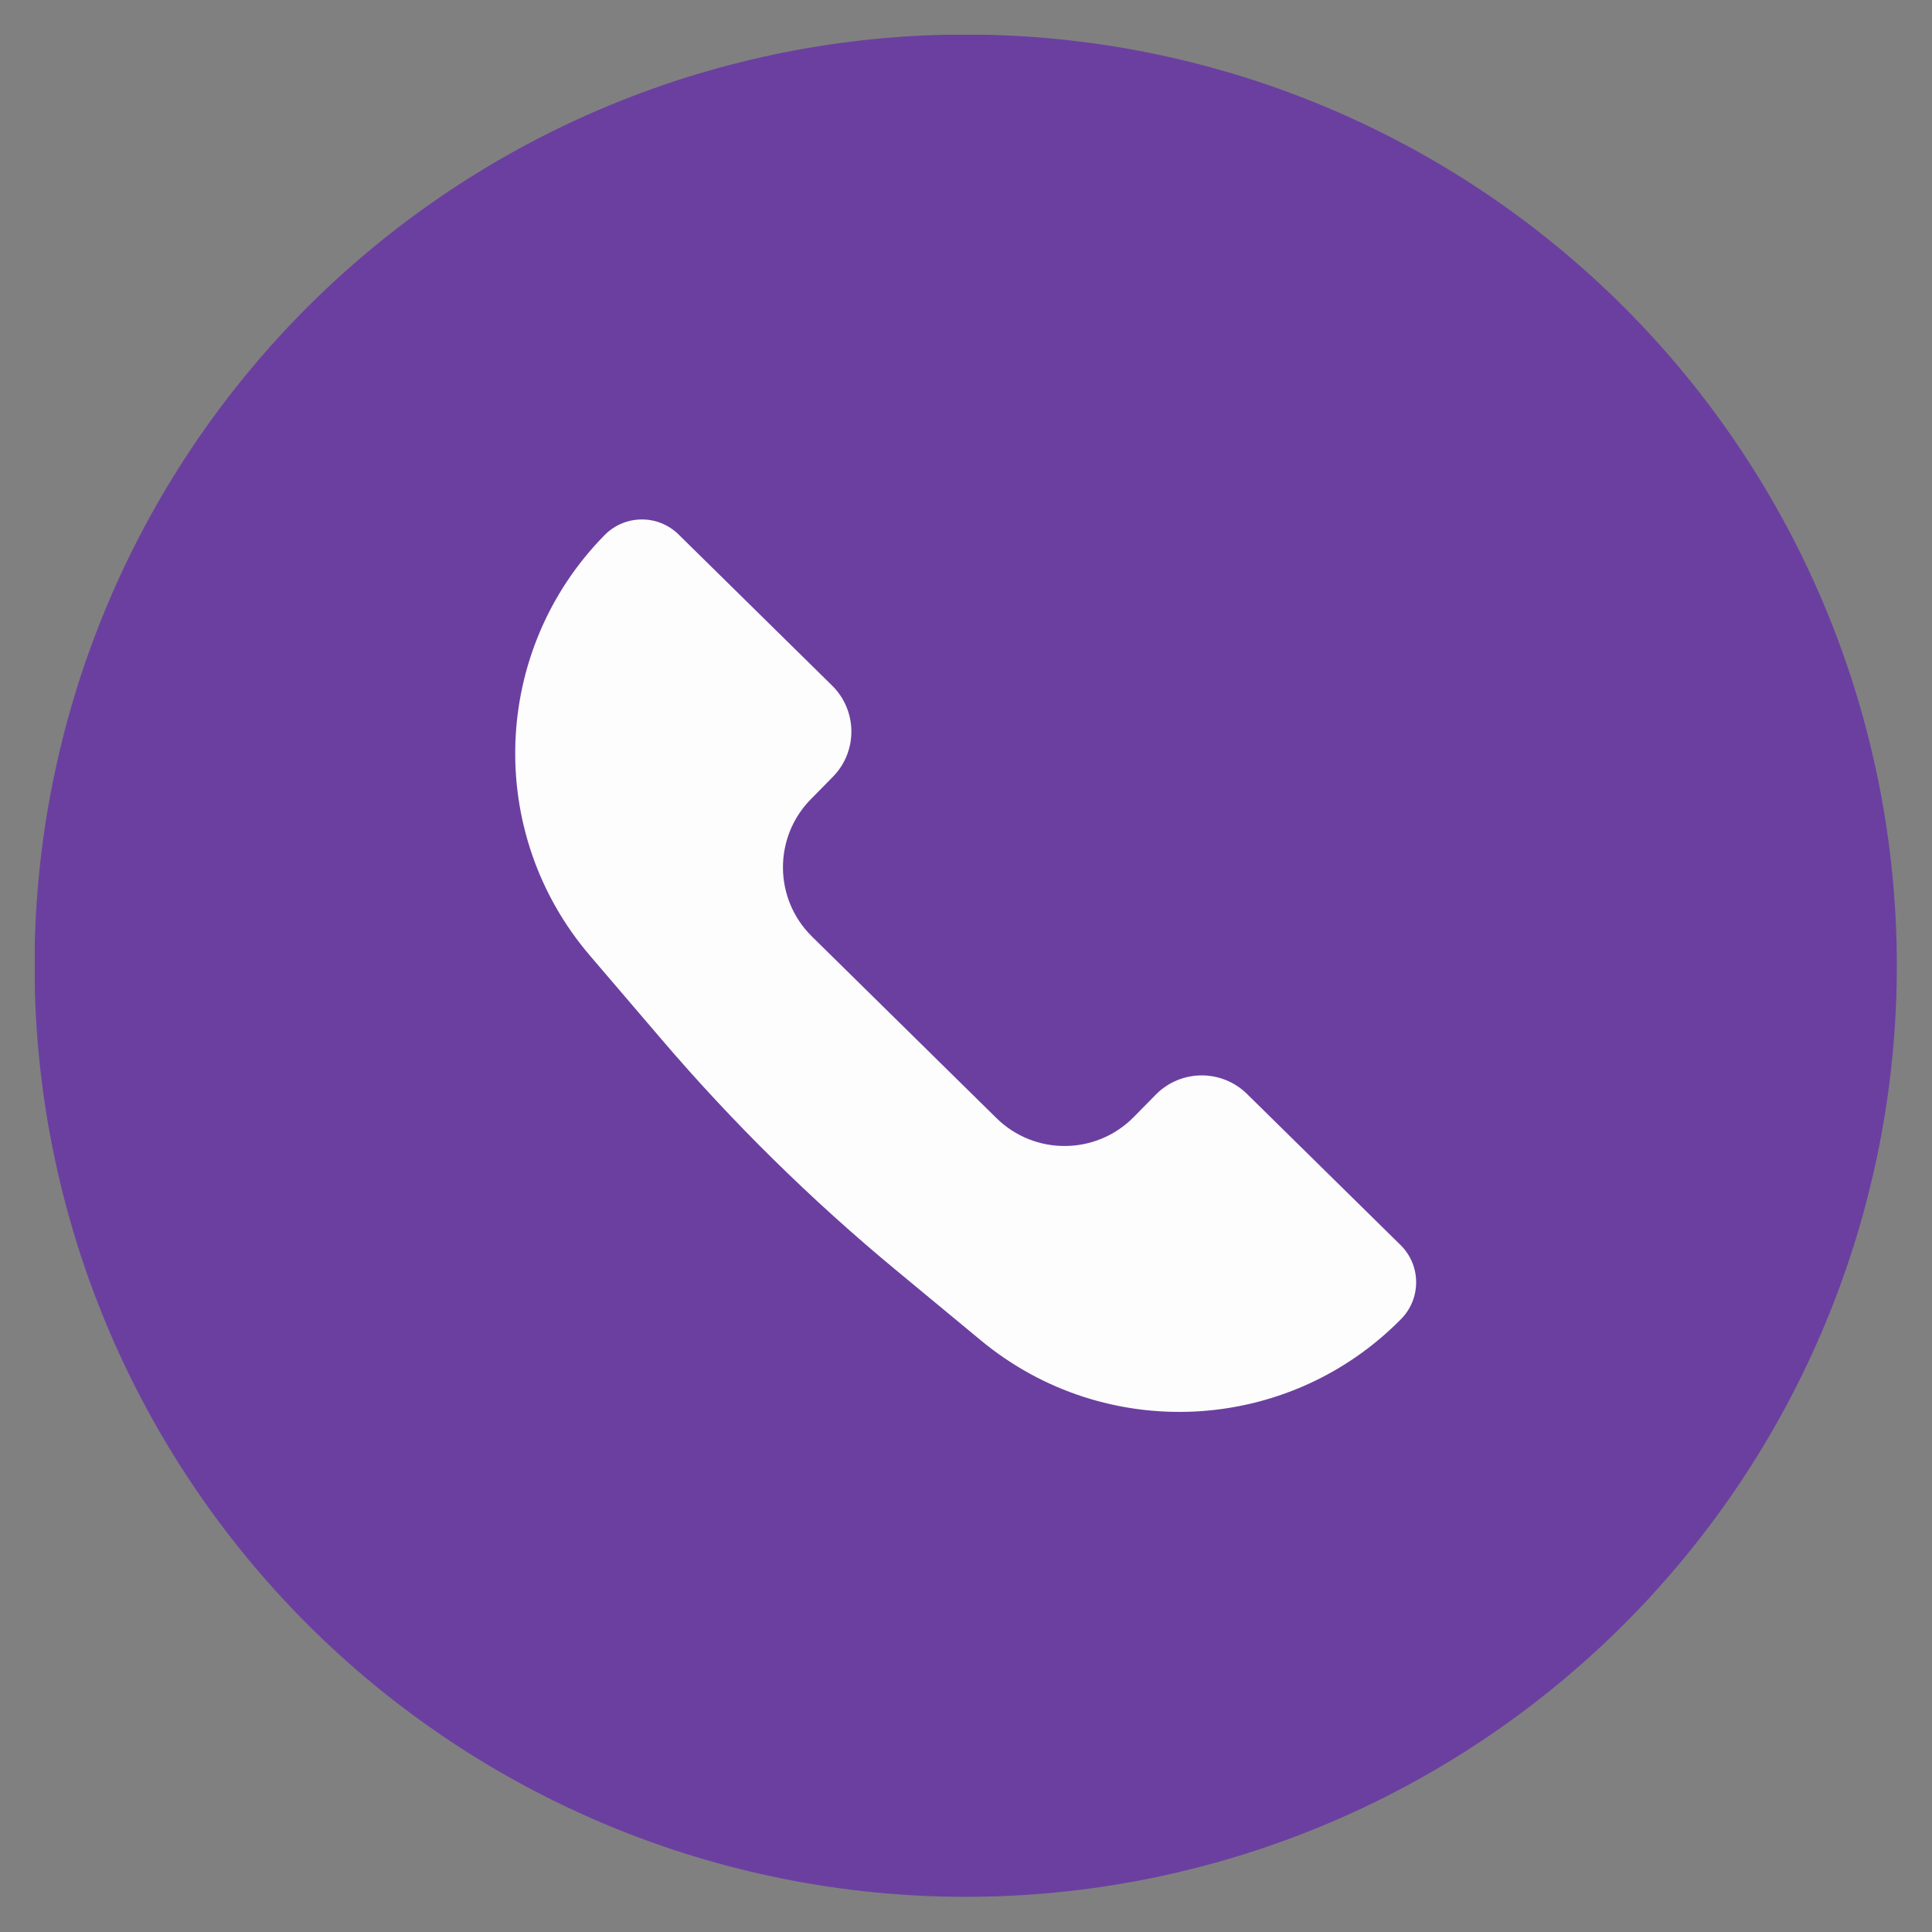
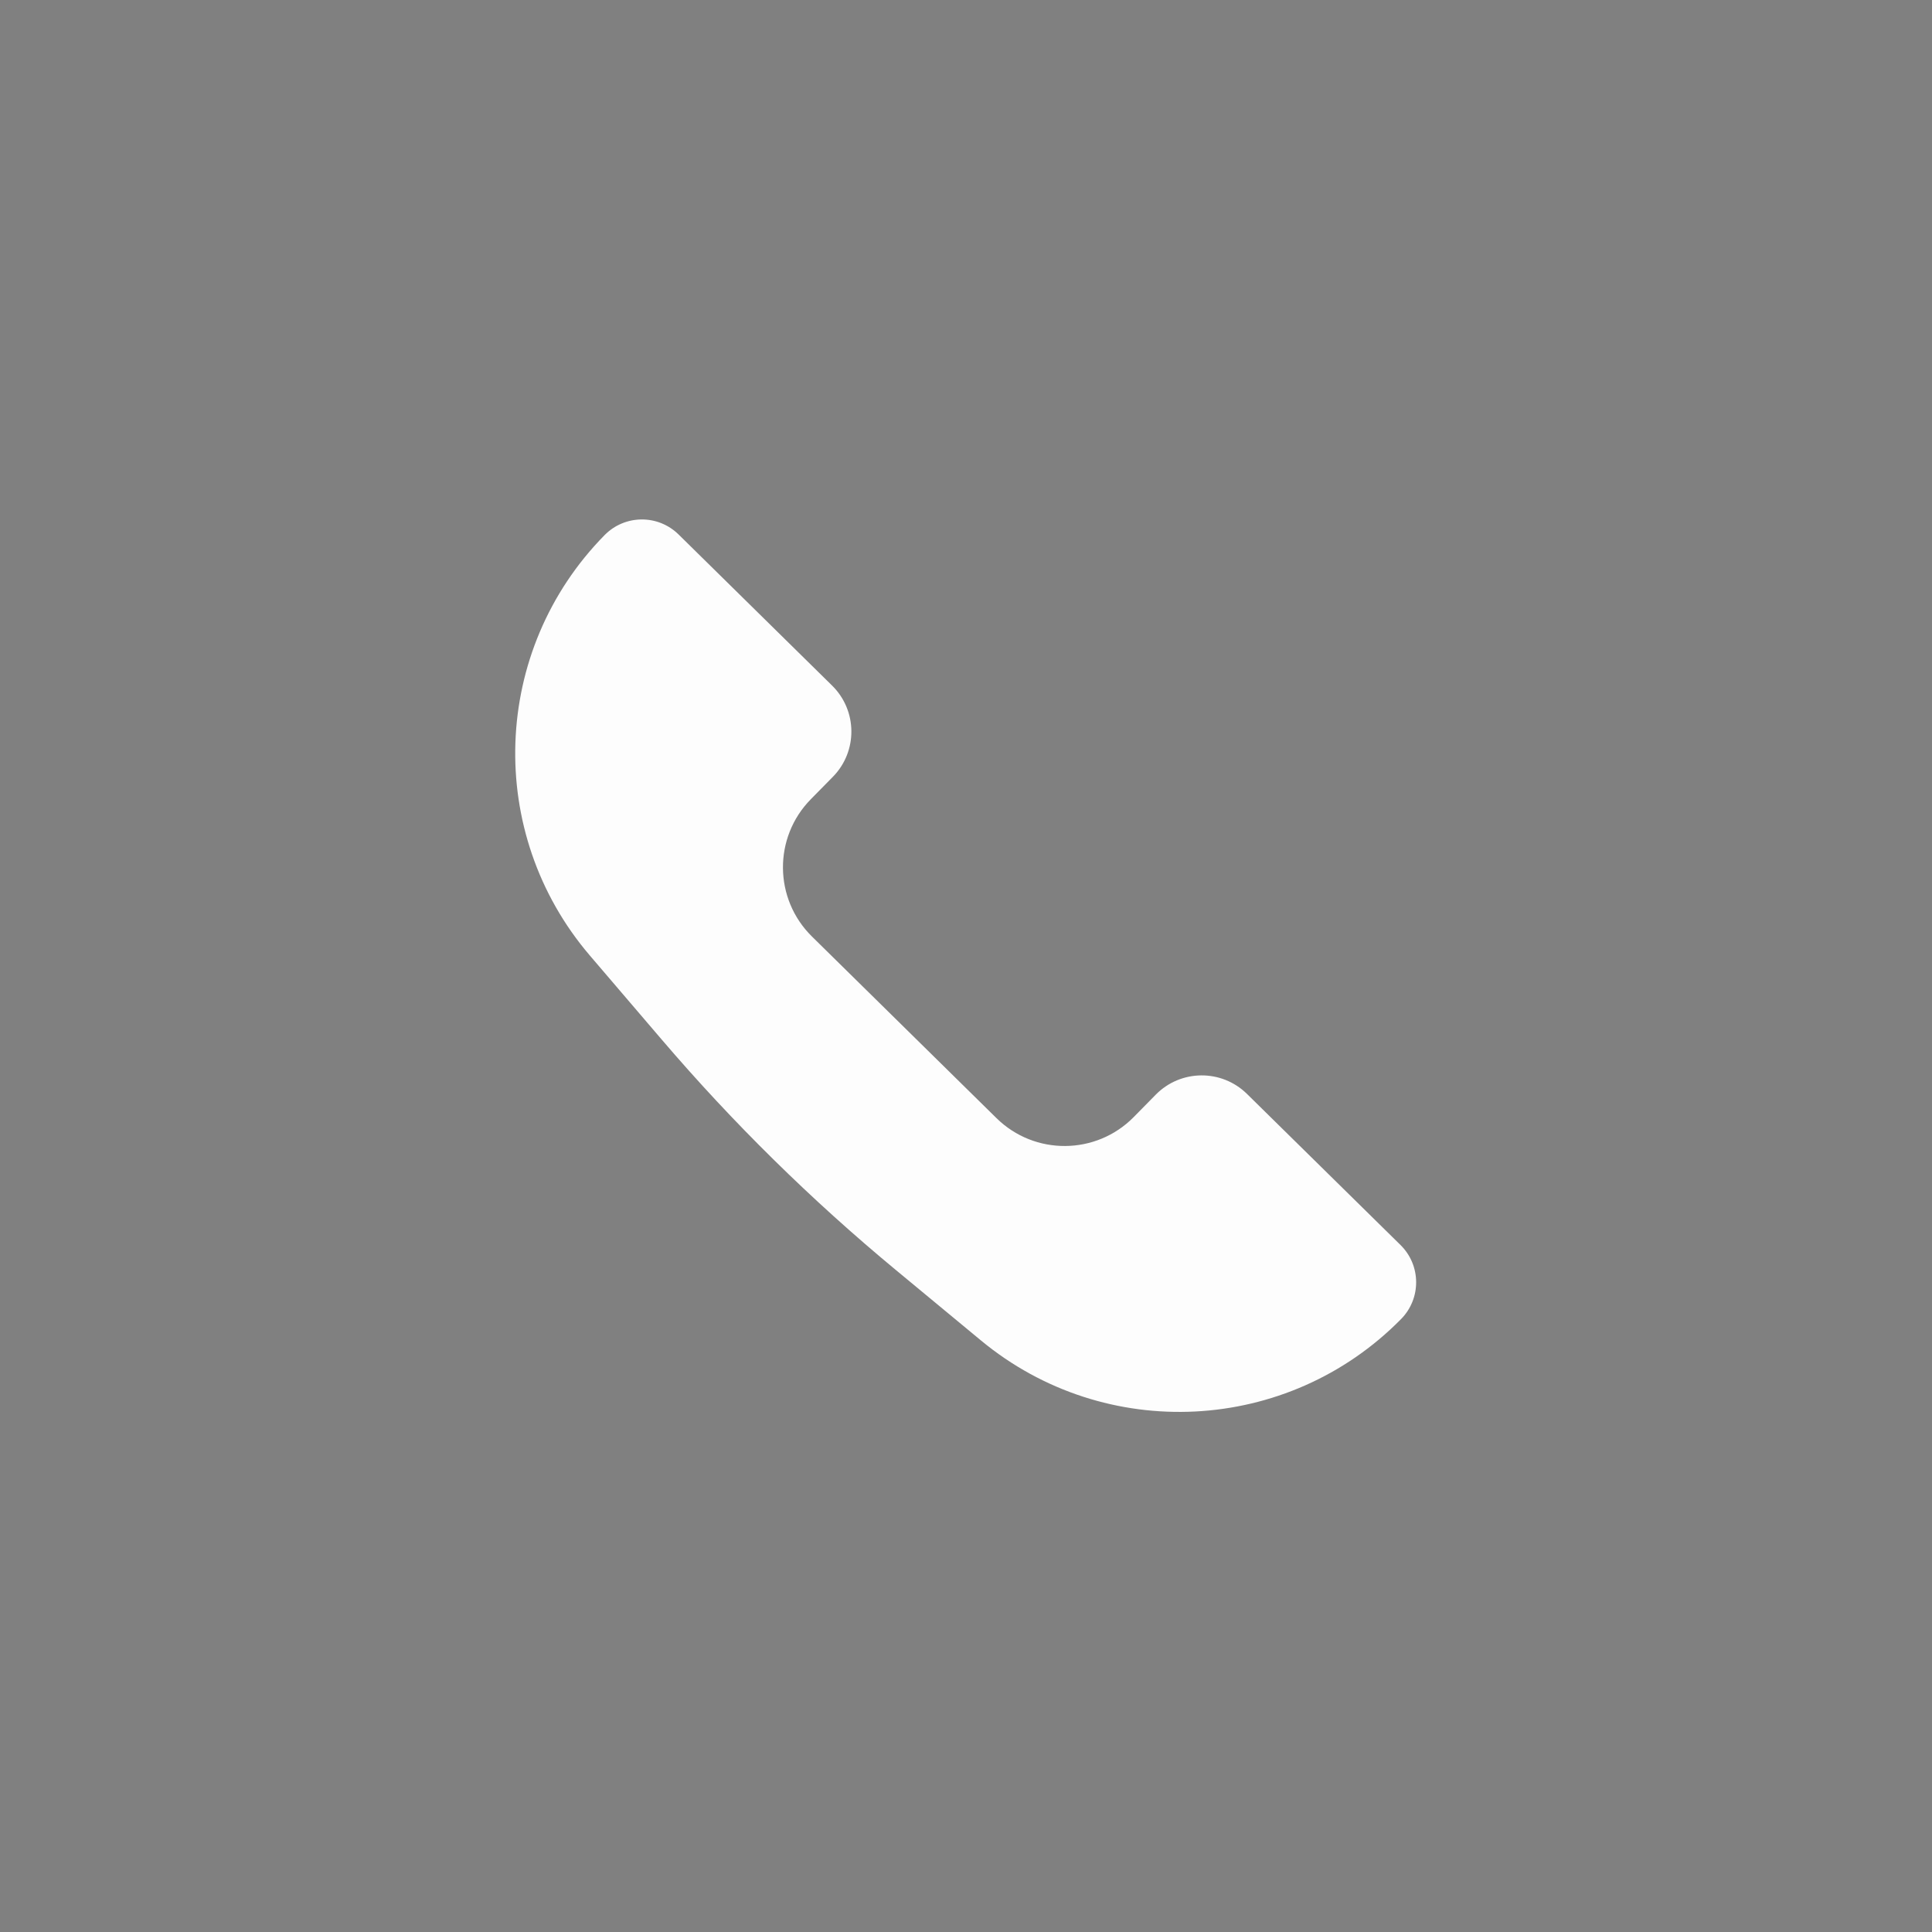
<svg xmlns="http://www.w3.org/2000/svg" width="256" zoomAndPan="magnify" viewBox="0 0 192 192" height="256" preserveAspectRatio="xMidYMid meet" version="1.2">
  <rect x="0" y="0" width="192" height="192" fill="#808080" stroke="none" />
  <defs>
    <clipPath id="49aaf484c2">
-       <path d="M 3.457 3.457 L 188.707 3.457 L 188.707 188.707 L 3.457 188.707 Z M 3.457 3.457 " />
-     </clipPath>
+       </clipPath>
  </defs>
  <g id="0798f32e92">
    <g clip-rule="nonzero" clip-path="url(#49aaf484c2)">
      <path style=" stroke:none;fill-rule:nonzero;fill:#6b3fa0;fill-opacity:1;" d="M 188.504 95.969 C 188.504 97.484 188.469 98.996 188.395 100.508 C 188.32 102.023 188.207 103.531 188.059 105.039 C 187.91 106.547 187.727 108.047 187.504 109.547 C 187.281 111.043 187.023 112.535 186.727 114.023 C 186.43 115.508 186.098 116.984 185.73 118.453 C 185.363 119.922 184.961 121.383 184.52 122.832 C 184.082 124.281 183.605 125.719 183.094 127.145 C 182.586 128.57 182.039 129.98 181.461 131.379 C 180.883 132.781 180.266 134.164 179.621 135.531 C 178.973 136.902 178.293 138.254 177.578 139.59 C 176.863 140.926 176.117 142.242 175.34 143.543 C 174.559 144.84 173.75 146.121 172.91 147.379 C 172.066 148.637 171.195 149.875 170.293 151.094 C 169.391 152.309 168.461 153.504 167.5 154.672 C 166.539 155.844 165.551 156.988 164.531 158.113 C 163.516 159.234 162.473 160.332 161.402 161.402 C 160.332 162.473 159.234 163.516 158.113 164.531 C 156.988 165.551 155.844 166.539 154.672 167.5 C 153.504 168.461 152.309 169.391 151.094 170.293 C 149.875 171.195 148.637 172.066 147.379 172.91 C 146.121 173.75 144.84 174.559 143.543 175.34 C 142.242 176.117 140.926 176.863 139.59 177.578 C 138.254 178.293 136.902 178.973 135.531 179.621 C 134.164 180.266 132.781 180.883 131.379 181.461 C 129.98 182.039 128.57 182.586 127.145 183.094 C 125.719 183.605 124.281 184.082 122.832 184.52 C 121.383 184.961 119.922 185.363 118.453 185.73 C 116.984 186.098 115.508 186.43 114.023 186.727 C 112.535 187.023 111.043 187.281 109.547 187.504 C 108.047 187.727 106.547 187.91 105.039 188.059 C 103.531 188.207 102.023 188.32 100.508 188.395 C 98.996 188.469 97.484 188.504 95.969 188.504 C 94.453 188.504 92.941 188.469 91.43 188.395 C 89.914 188.32 88.406 188.207 86.898 188.059 C 85.391 187.91 83.891 187.727 82.391 187.504 C 80.895 187.281 79.402 187.023 77.914 186.727 C 76.43 186.43 74.953 186.098 73.484 185.73 C 72.016 185.363 70.555 184.961 69.105 184.52 C 67.656 184.082 66.219 183.605 64.793 183.094 C 63.367 182.586 61.957 182.039 60.559 181.461 C 59.156 180.883 57.773 180.266 56.406 179.621 C 55.035 178.973 53.684 178.293 52.348 177.578 C 51.012 176.863 49.695 176.117 48.395 175.34 C 47.098 174.559 45.816 173.75 44.559 172.91 C 43.301 172.066 42.062 171.195 40.844 170.293 C 39.629 169.391 38.434 168.461 37.266 167.5 C 36.094 166.539 34.949 165.551 33.824 164.531 C 32.703 163.516 31.605 162.473 30.535 161.402 C 29.465 160.332 28.422 159.234 27.406 158.113 C 26.387 156.988 25.398 155.844 24.438 154.672 C 23.477 153.504 22.547 152.309 21.645 151.094 C 20.742 149.875 19.871 148.637 19.027 147.379 C 18.188 146.121 17.375 144.84 16.598 143.543 C 15.82 142.242 15.074 140.926 14.359 139.59 C 13.645 138.254 12.965 136.902 12.316 135.531 C 11.672 134.164 11.055 132.781 10.477 131.379 C 9.898 129.98 9.352 128.57 8.844 127.145 C 8.332 125.719 7.855 124.281 7.418 122.832 C 6.977 121.383 6.574 119.922 6.207 118.453 C 5.84 116.984 5.508 115.508 5.211 114.023 C 4.914 112.535 4.656 111.043 4.434 109.547 C 4.211 108.047 4.027 106.547 3.879 105.039 C 3.73 103.531 3.617 102.023 3.543 100.508 C 3.469 98.996 3.434 97.484 3.434 95.969 C 3.434 94.453 3.469 92.941 3.543 91.43 C 3.617 89.914 3.73 88.406 3.879 86.898 C 4.027 85.391 4.211 83.891 4.434 82.391 C 4.656 80.895 4.914 79.402 5.211 77.914 C 5.508 76.43 5.84 74.953 6.207 73.484 C 6.574 72.016 6.977 70.555 7.418 69.105 C 7.855 67.656 8.332 66.219 8.844 64.793 C 9.352 63.367 9.898 61.957 10.477 60.559 C 11.055 59.156 11.672 57.773 12.316 56.406 C 12.965 55.035 13.645 53.684 14.359 52.348 C 15.074 51.012 15.82 49.695 16.598 48.395 C 17.375 47.098 18.188 45.816 19.027 44.559 C 19.871 43.301 20.742 42.062 21.645 40.844 C 22.547 39.629 23.477 38.434 24.438 37.266 C 25.398 36.094 26.387 34.949 27.406 33.824 C 28.422 32.703 29.465 31.605 30.535 30.535 C 31.605 29.465 32.703 28.422 33.824 27.406 C 34.949 26.387 36.094 25.398 37.266 24.438 C 38.434 23.477 39.629 22.547 40.844 21.645 C 42.062 20.742 43.301 19.871 44.559 19.027 C 45.816 18.188 47.098 17.375 48.395 16.598 C 49.695 15.82 51.012 15.074 52.348 14.359 C 53.684 13.645 55.035 12.965 56.406 12.316 C 57.773 11.672 59.156 11.055 60.559 10.477 C 61.957 9.898 63.367 9.352 64.793 8.844 C 66.219 8.332 67.656 7.855 69.105 7.418 C 70.555 6.977 72.016 6.574 73.484 6.207 C 74.953 5.84 76.43 5.508 77.914 5.211 C 79.402 4.914 80.895 4.656 82.391 4.434 C 83.891 4.211 85.391 4.027 86.898 3.879 C 88.406 3.73 89.914 3.617 91.43 3.543 C 92.941 3.469 94.453 3.434 95.969 3.434 C 97.484 3.434 98.996 3.469 100.508 3.543 C 102.023 3.617 103.531 3.73 105.039 3.879 C 106.547 4.027 108.047 4.211 109.547 4.434 C 111.043 4.656 112.535 4.914 114.023 5.211 C 115.508 5.508 116.984 5.84 118.453 6.207 C 119.922 6.574 121.383 6.977 122.832 7.418 C 124.281 7.855 125.719 8.332 127.145 8.844 C 128.57 9.352 129.98 9.898 131.379 10.477 C 132.781 11.055 134.164 11.672 135.531 12.316 C 136.902 12.965 138.254 13.645 139.59 14.359 C 140.926 15.074 142.242 15.82 143.543 16.598 C 144.84 17.375 146.121 18.188 147.379 19.027 C 148.637 19.871 149.875 20.742 151.094 21.645 C 152.309 22.547 153.504 23.477 154.672 24.438 C 155.844 25.398 156.988 26.387 158.113 27.406 C 159.234 28.422 160.332 29.465 161.402 30.535 C 162.473 31.605 163.516 32.703 164.531 33.824 C 165.551 34.949 166.539 36.094 167.5 37.266 C 168.461 38.434 169.391 39.629 170.293 40.844 C 171.195 42.062 172.066 43.301 172.91 44.559 C 173.75 45.816 174.559 47.098 175.34 48.395 C 176.117 49.695 176.863 51.012 177.578 52.348 C 178.293 53.684 178.973 55.035 179.621 56.406 C 180.266 57.773 180.883 59.156 181.461 60.559 C 182.039 61.957 182.586 63.367 183.094 64.793 C 183.605 66.219 184.082 67.656 184.52 69.105 C 184.961 70.555 185.363 72.016 185.73 73.484 C 186.098 74.953 186.43 76.43 186.727 77.914 C 187.023 79.402 187.281 80.895 187.504 82.391 C 187.727 83.891 187.91 85.391 188.059 86.898 C 188.207 88.406 188.32 89.914 188.395 91.43 C 188.469 92.941 188.504 94.453 188.504 95.969 Z M 188.504 95.969 " />
    </g>
    <path style=" stroke:none;fill-rule:nonzero;fill:#fdfdfd;fill-opacity:1;" d="M 114.859 108.785 L 112.672 111.008 C 108.934 114.805 102.824 114.855 99.027 111.117 L 80.691 93.07 C 76.891 89.328 76.844 83.219 80.582 79.422 L 82.77 77.199 C 85.25 74.676 85.219 70.617 82.695 68.133 L 67.438 53.117 C 65.391 51.102 62.102 51.129 60.086 53.176 C 48.828 64.613 48.191 82.762 58.621 94.961 L 65.742 103.289 C 72.836 111.59 80.633 119.262 89.043 126.223 L 97.484 133.211 C 109.848 143.445 127.984 142.52 139.242 131.082 C 141.254 129.035 141.23 125.746 139.184 123.73 L 123.926 108.715 C 121.402 106.23 117.344 106.262 114.859 108.785 Z M 114.859 108.785 " />
  </g>
</svg>